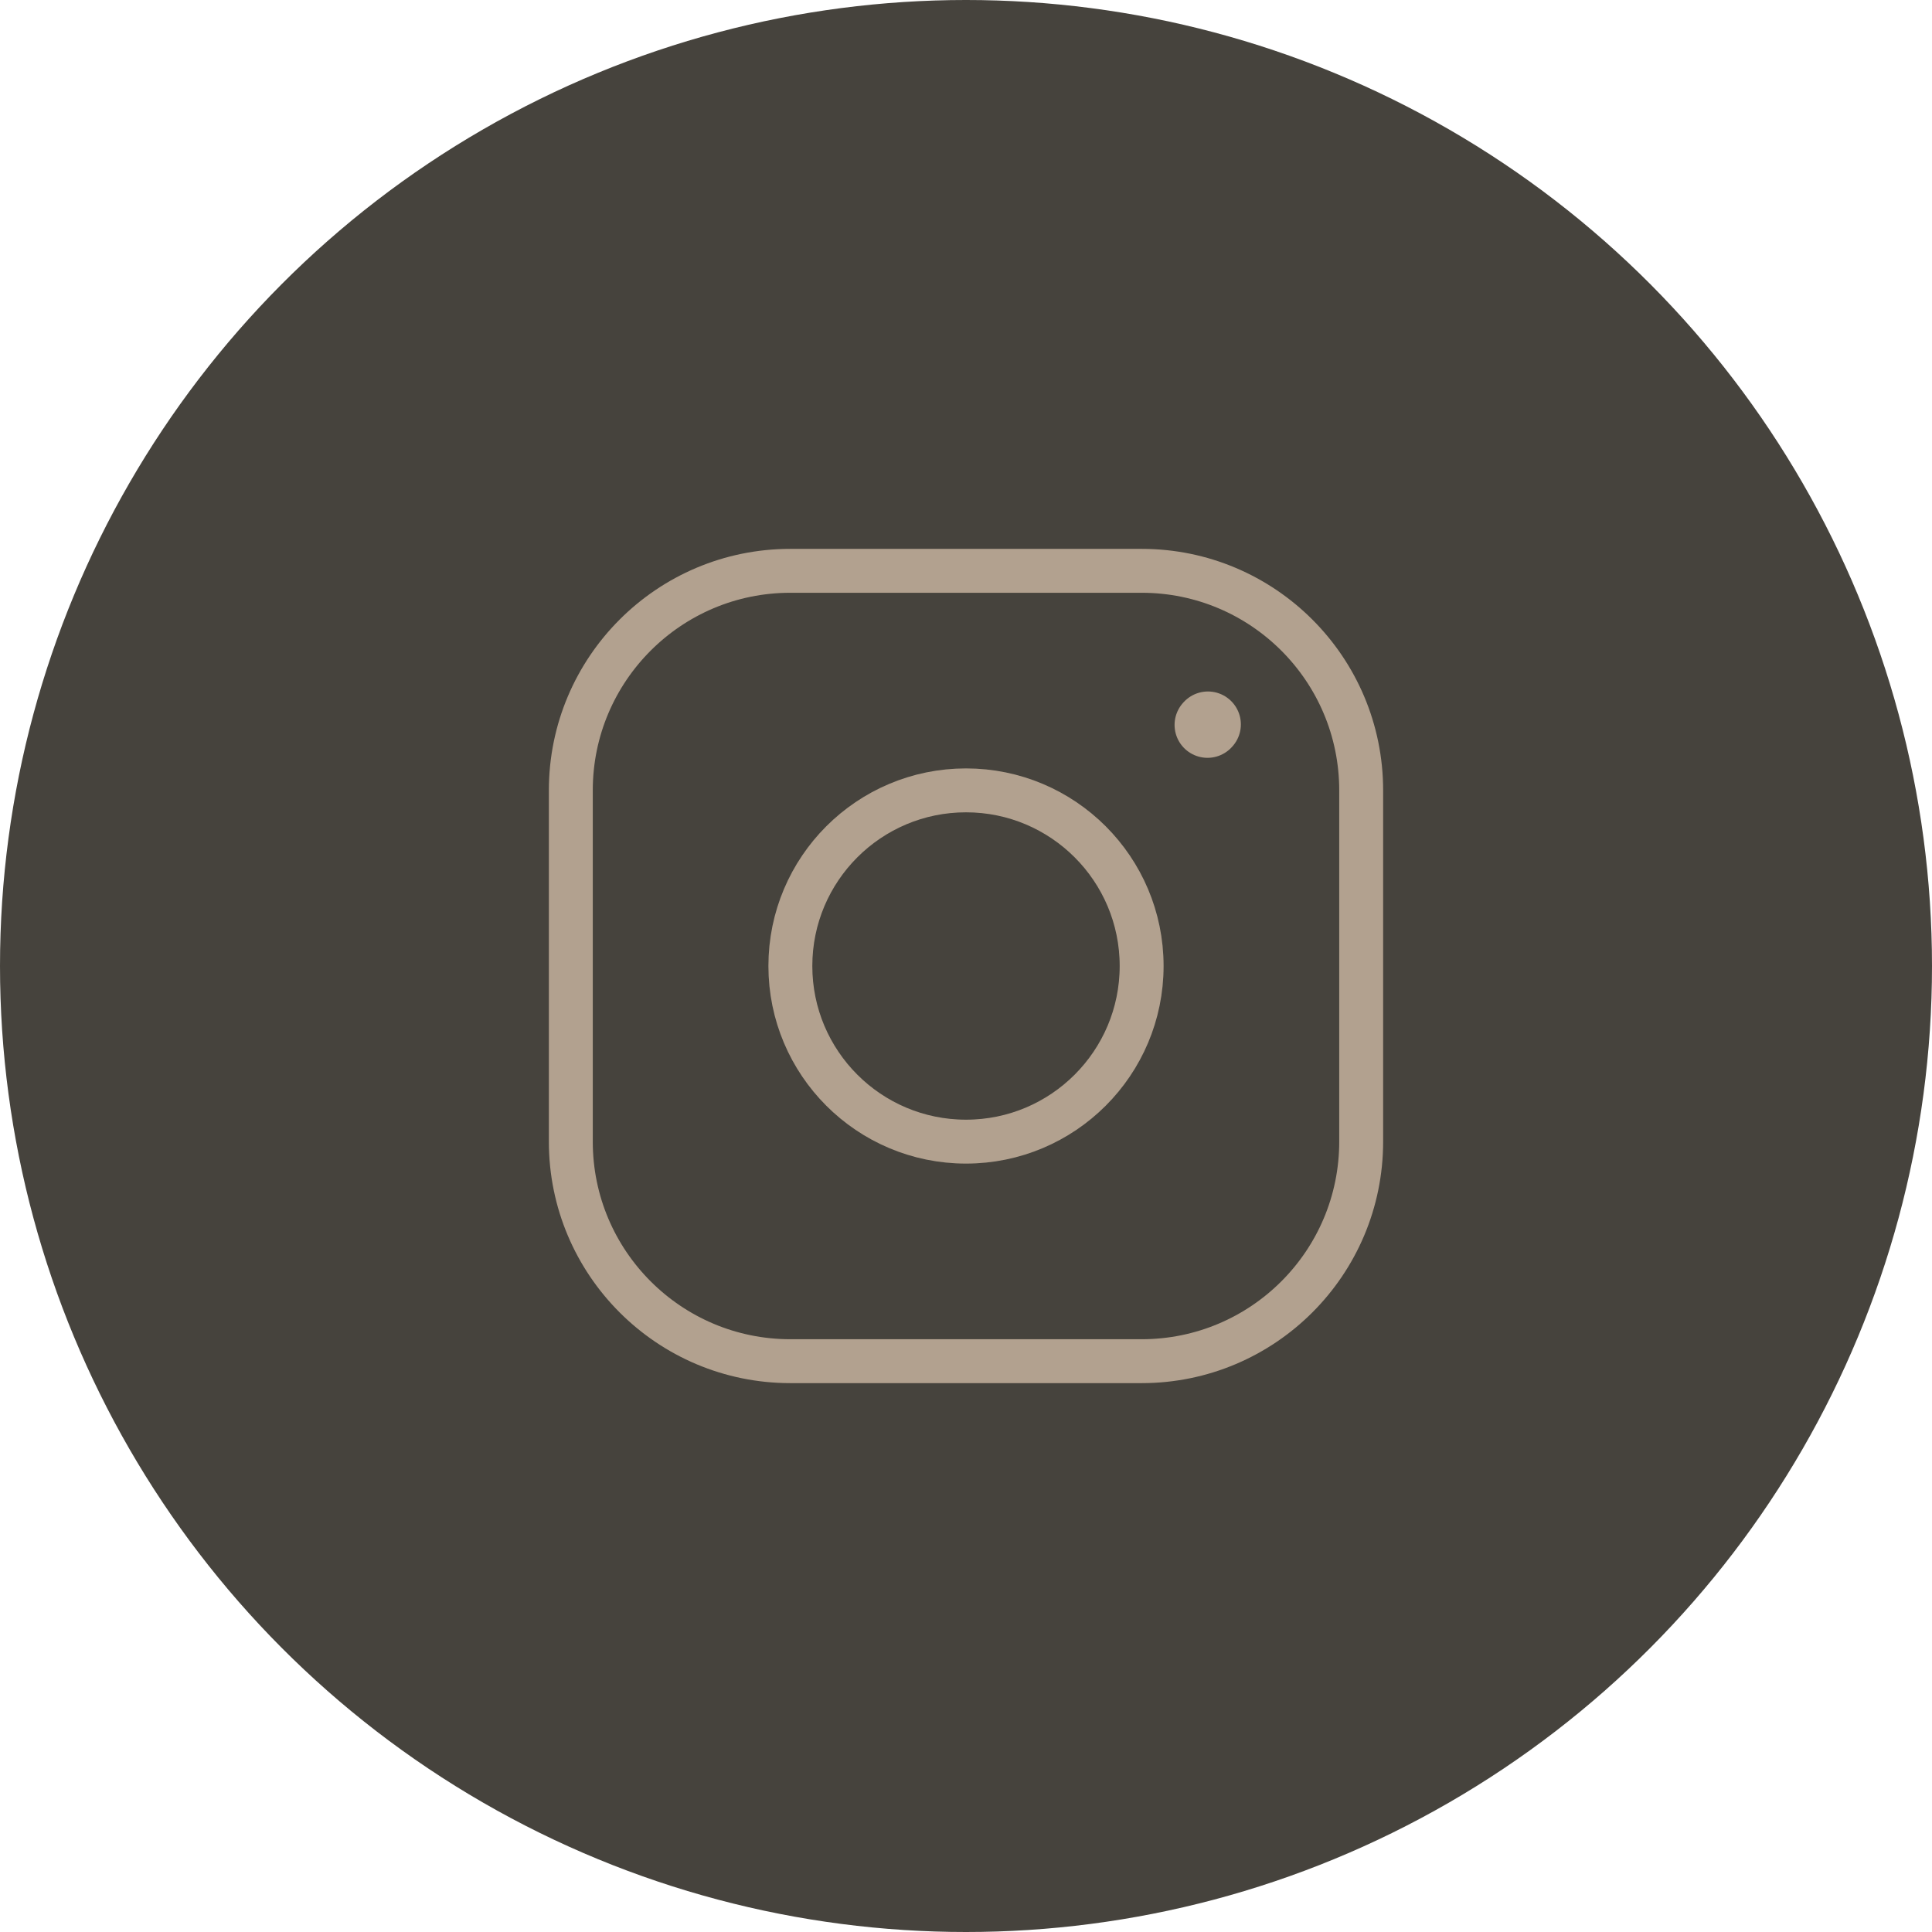
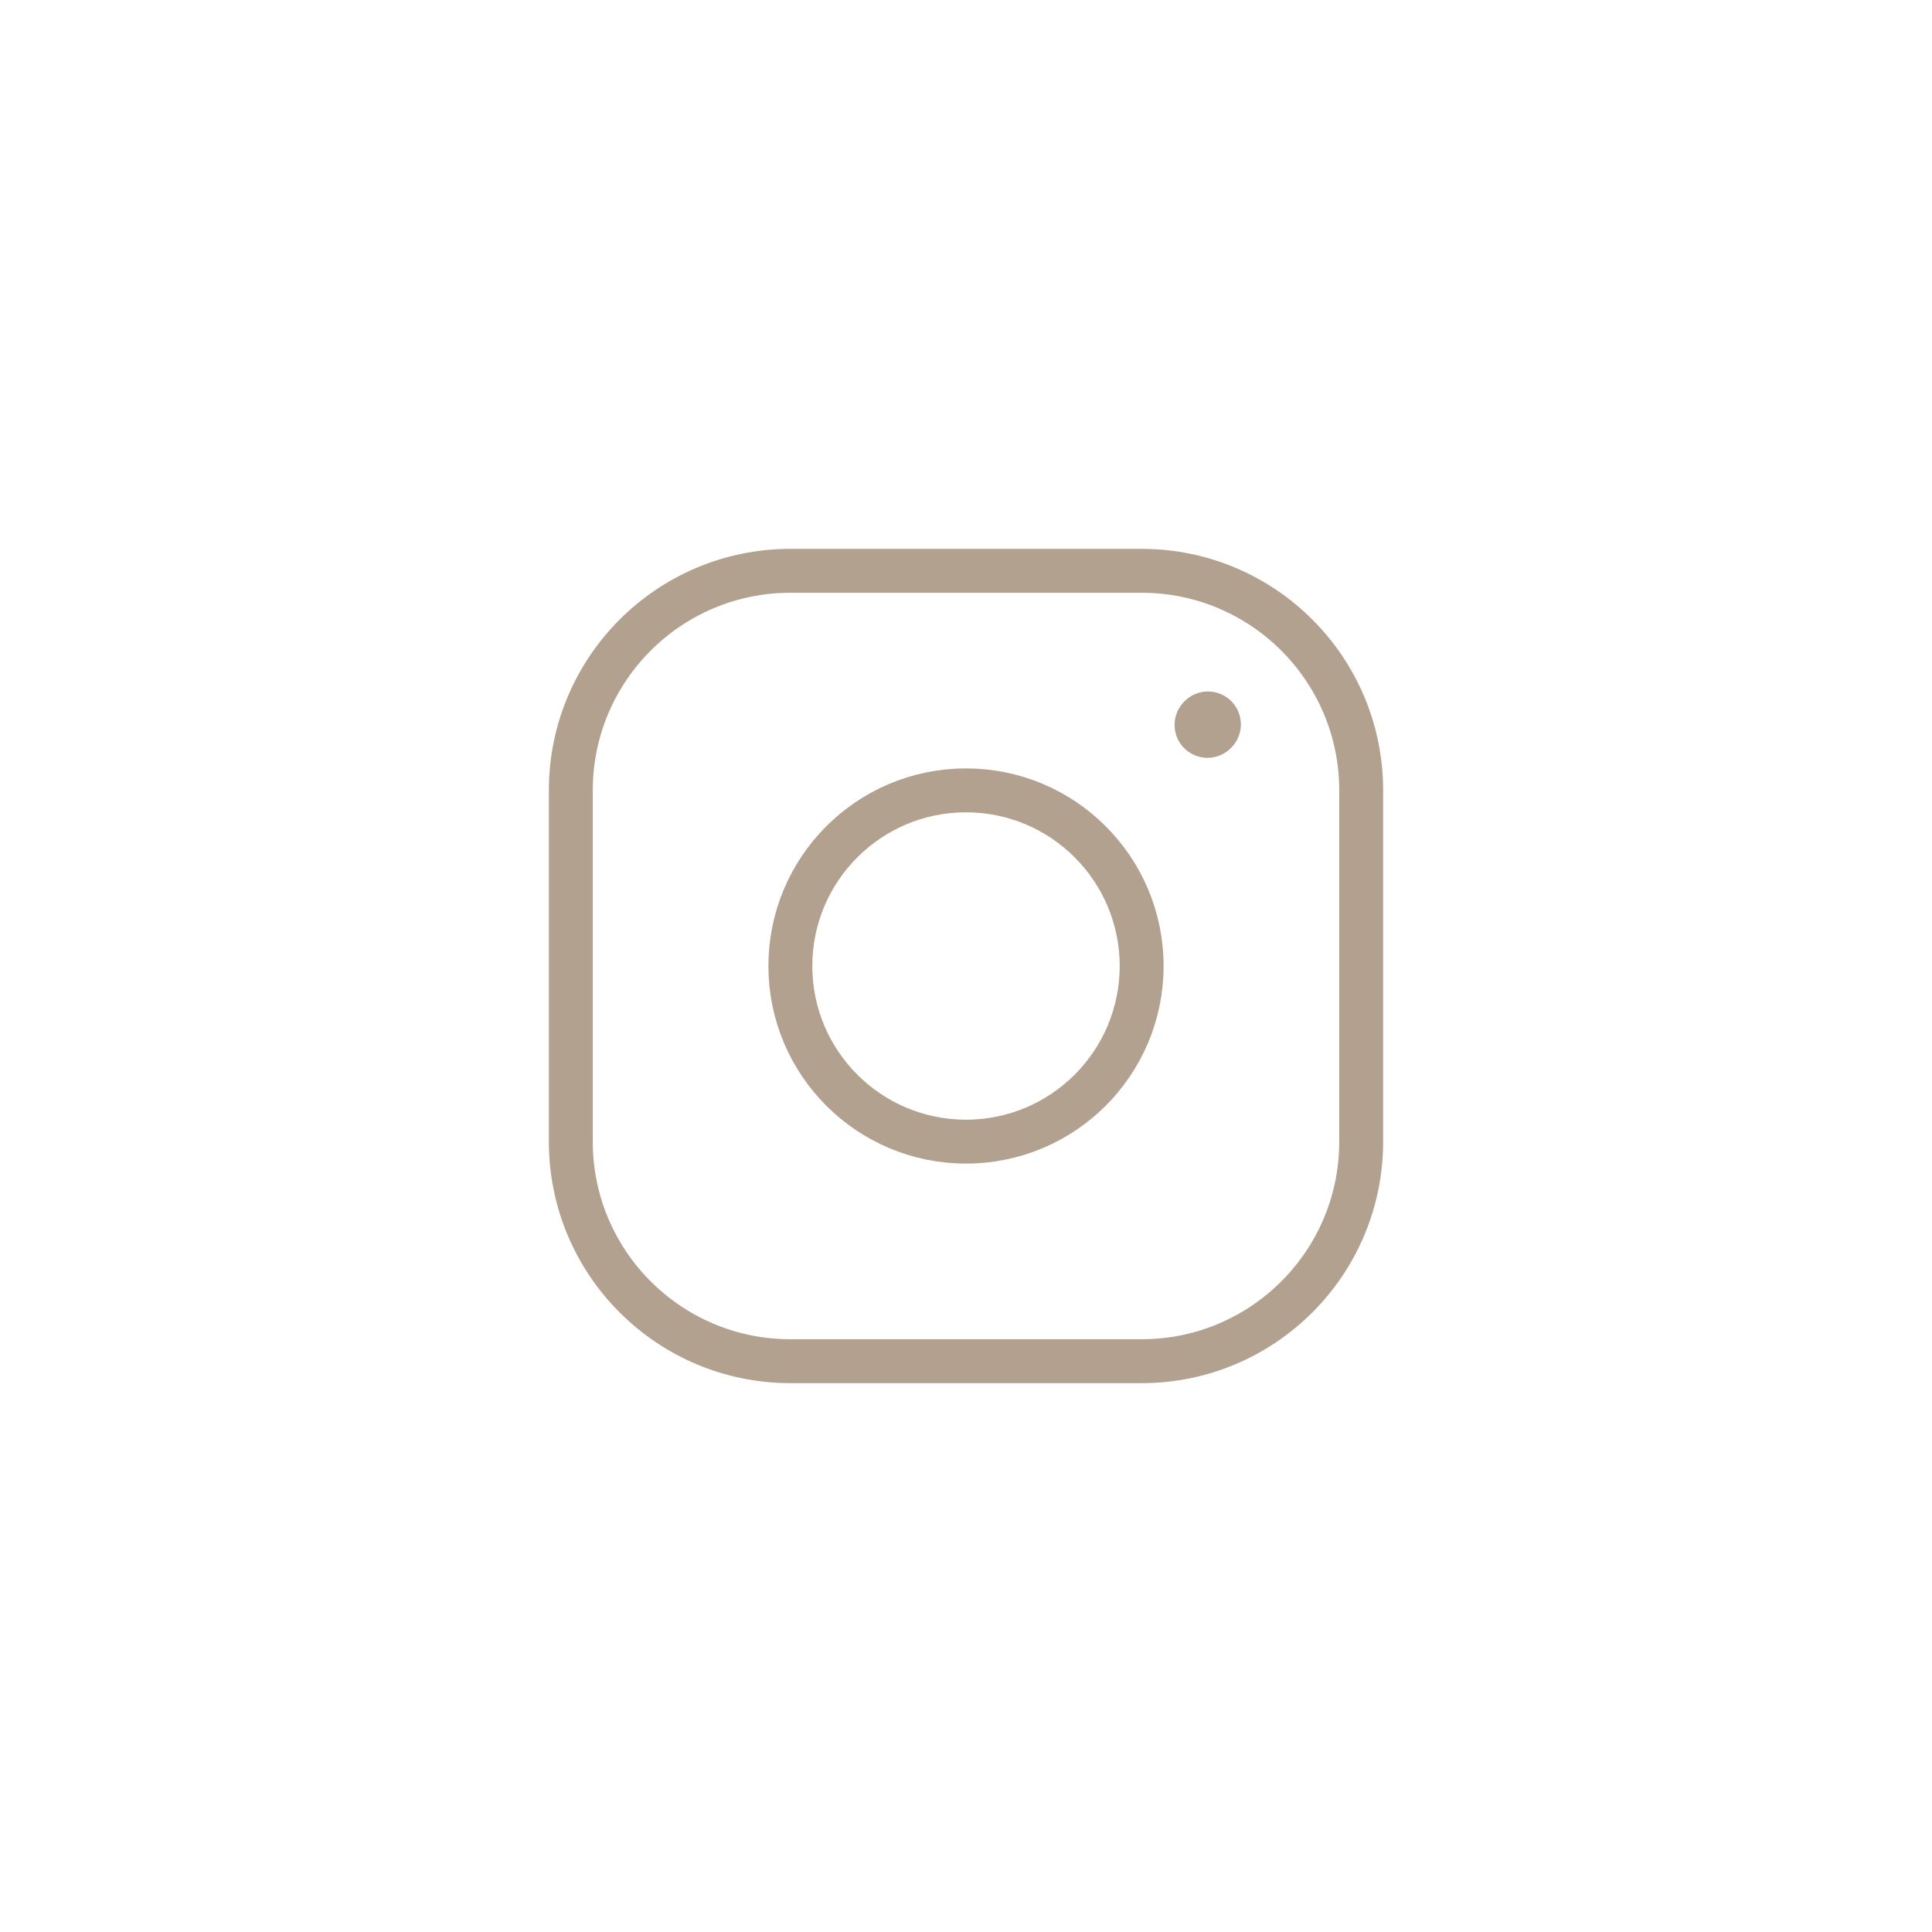
<svg xmlns="http://www.w3.org/2000/svg" width="44" height="44" viewBox="0 0 44 44" fill="none">
-   <circle cx="22" cy="22" r="22" fill="#46433D" />
  <path d="M22 26C24.209 26 26 24.209 26 22C26 19.791 24.209 18 22 18C19.791 18 18 19.791 18 22C18 24.209 19.791 26 22 26Z" stroke="#B2A18F" stroke-linecap="round" stroke-linejoin="round" />
  <path d="M13 26V18C13 15.239 15.239 13 18 13H26C28.761 13 31 15.239 31 18V26C31 28.761 28.761 31 26 31H18C15.239 31 13 28.761 13 26Z" stroke="#B2A18F" />
  <path d="M27.5 16.509L27.51 16.498" stroke="#B2A18F" stroke-width="1.5" stroke-linecap="round" stroke-linejoin="round" />
</svg>